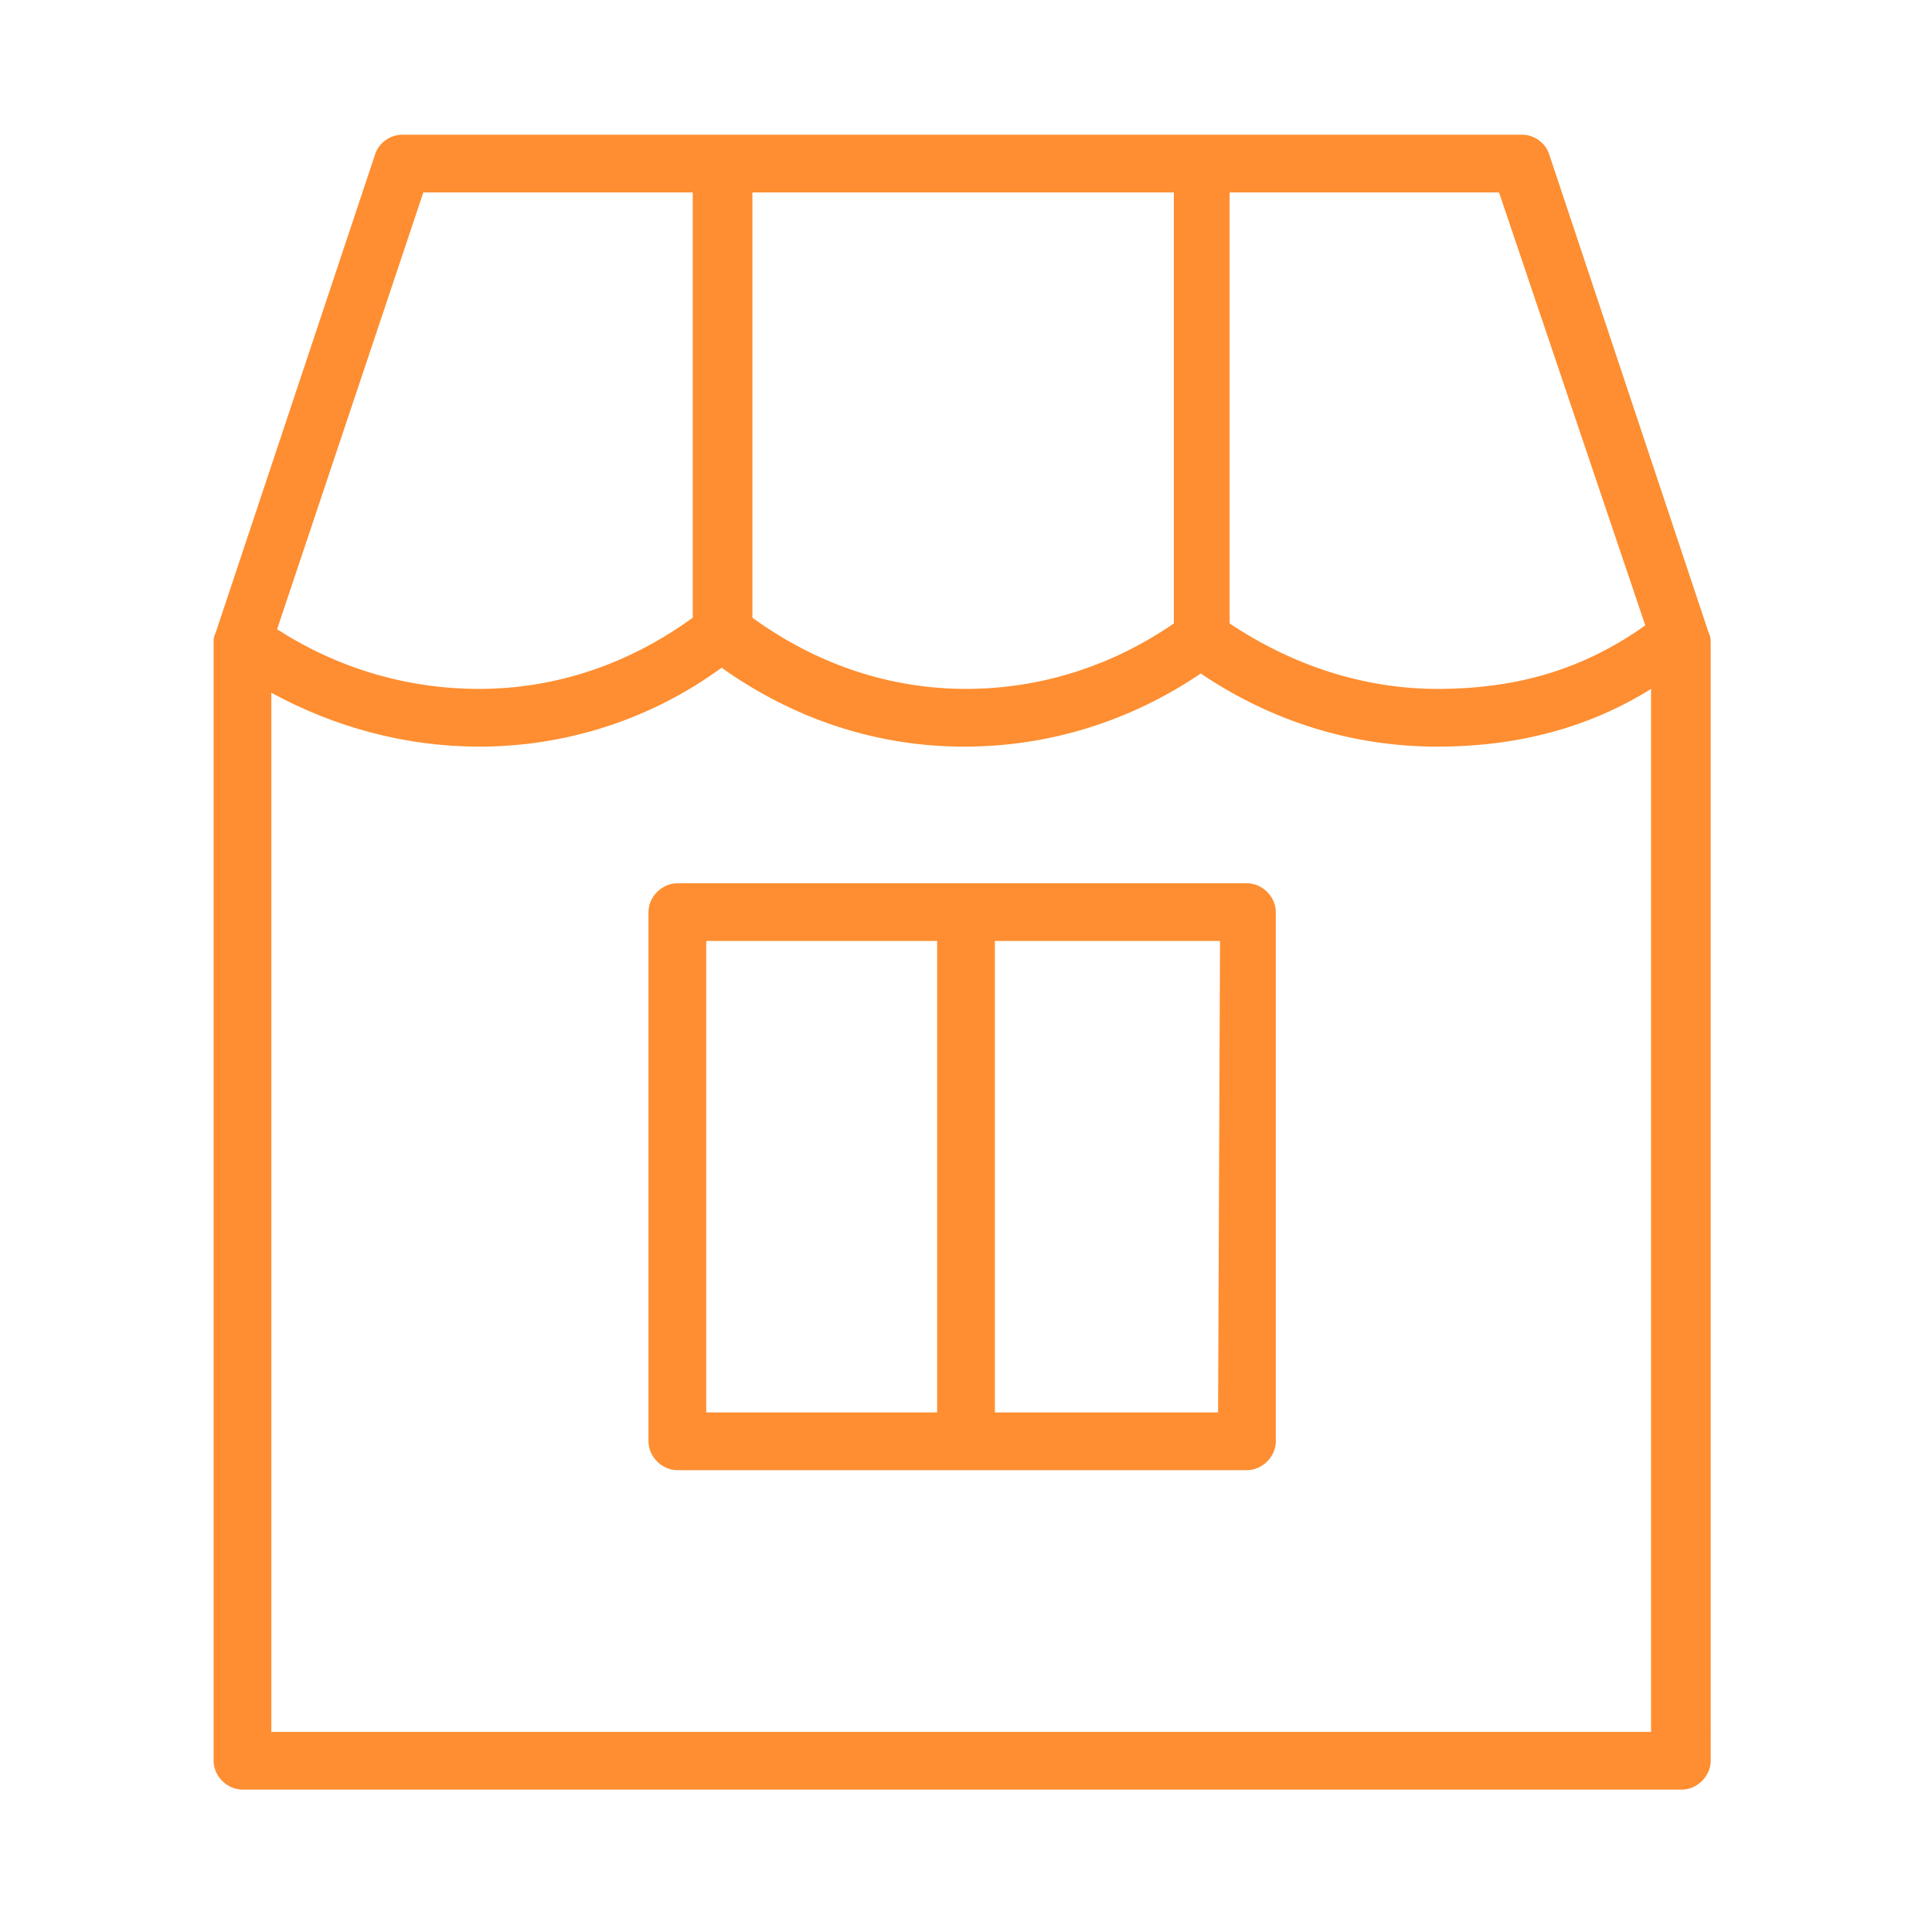
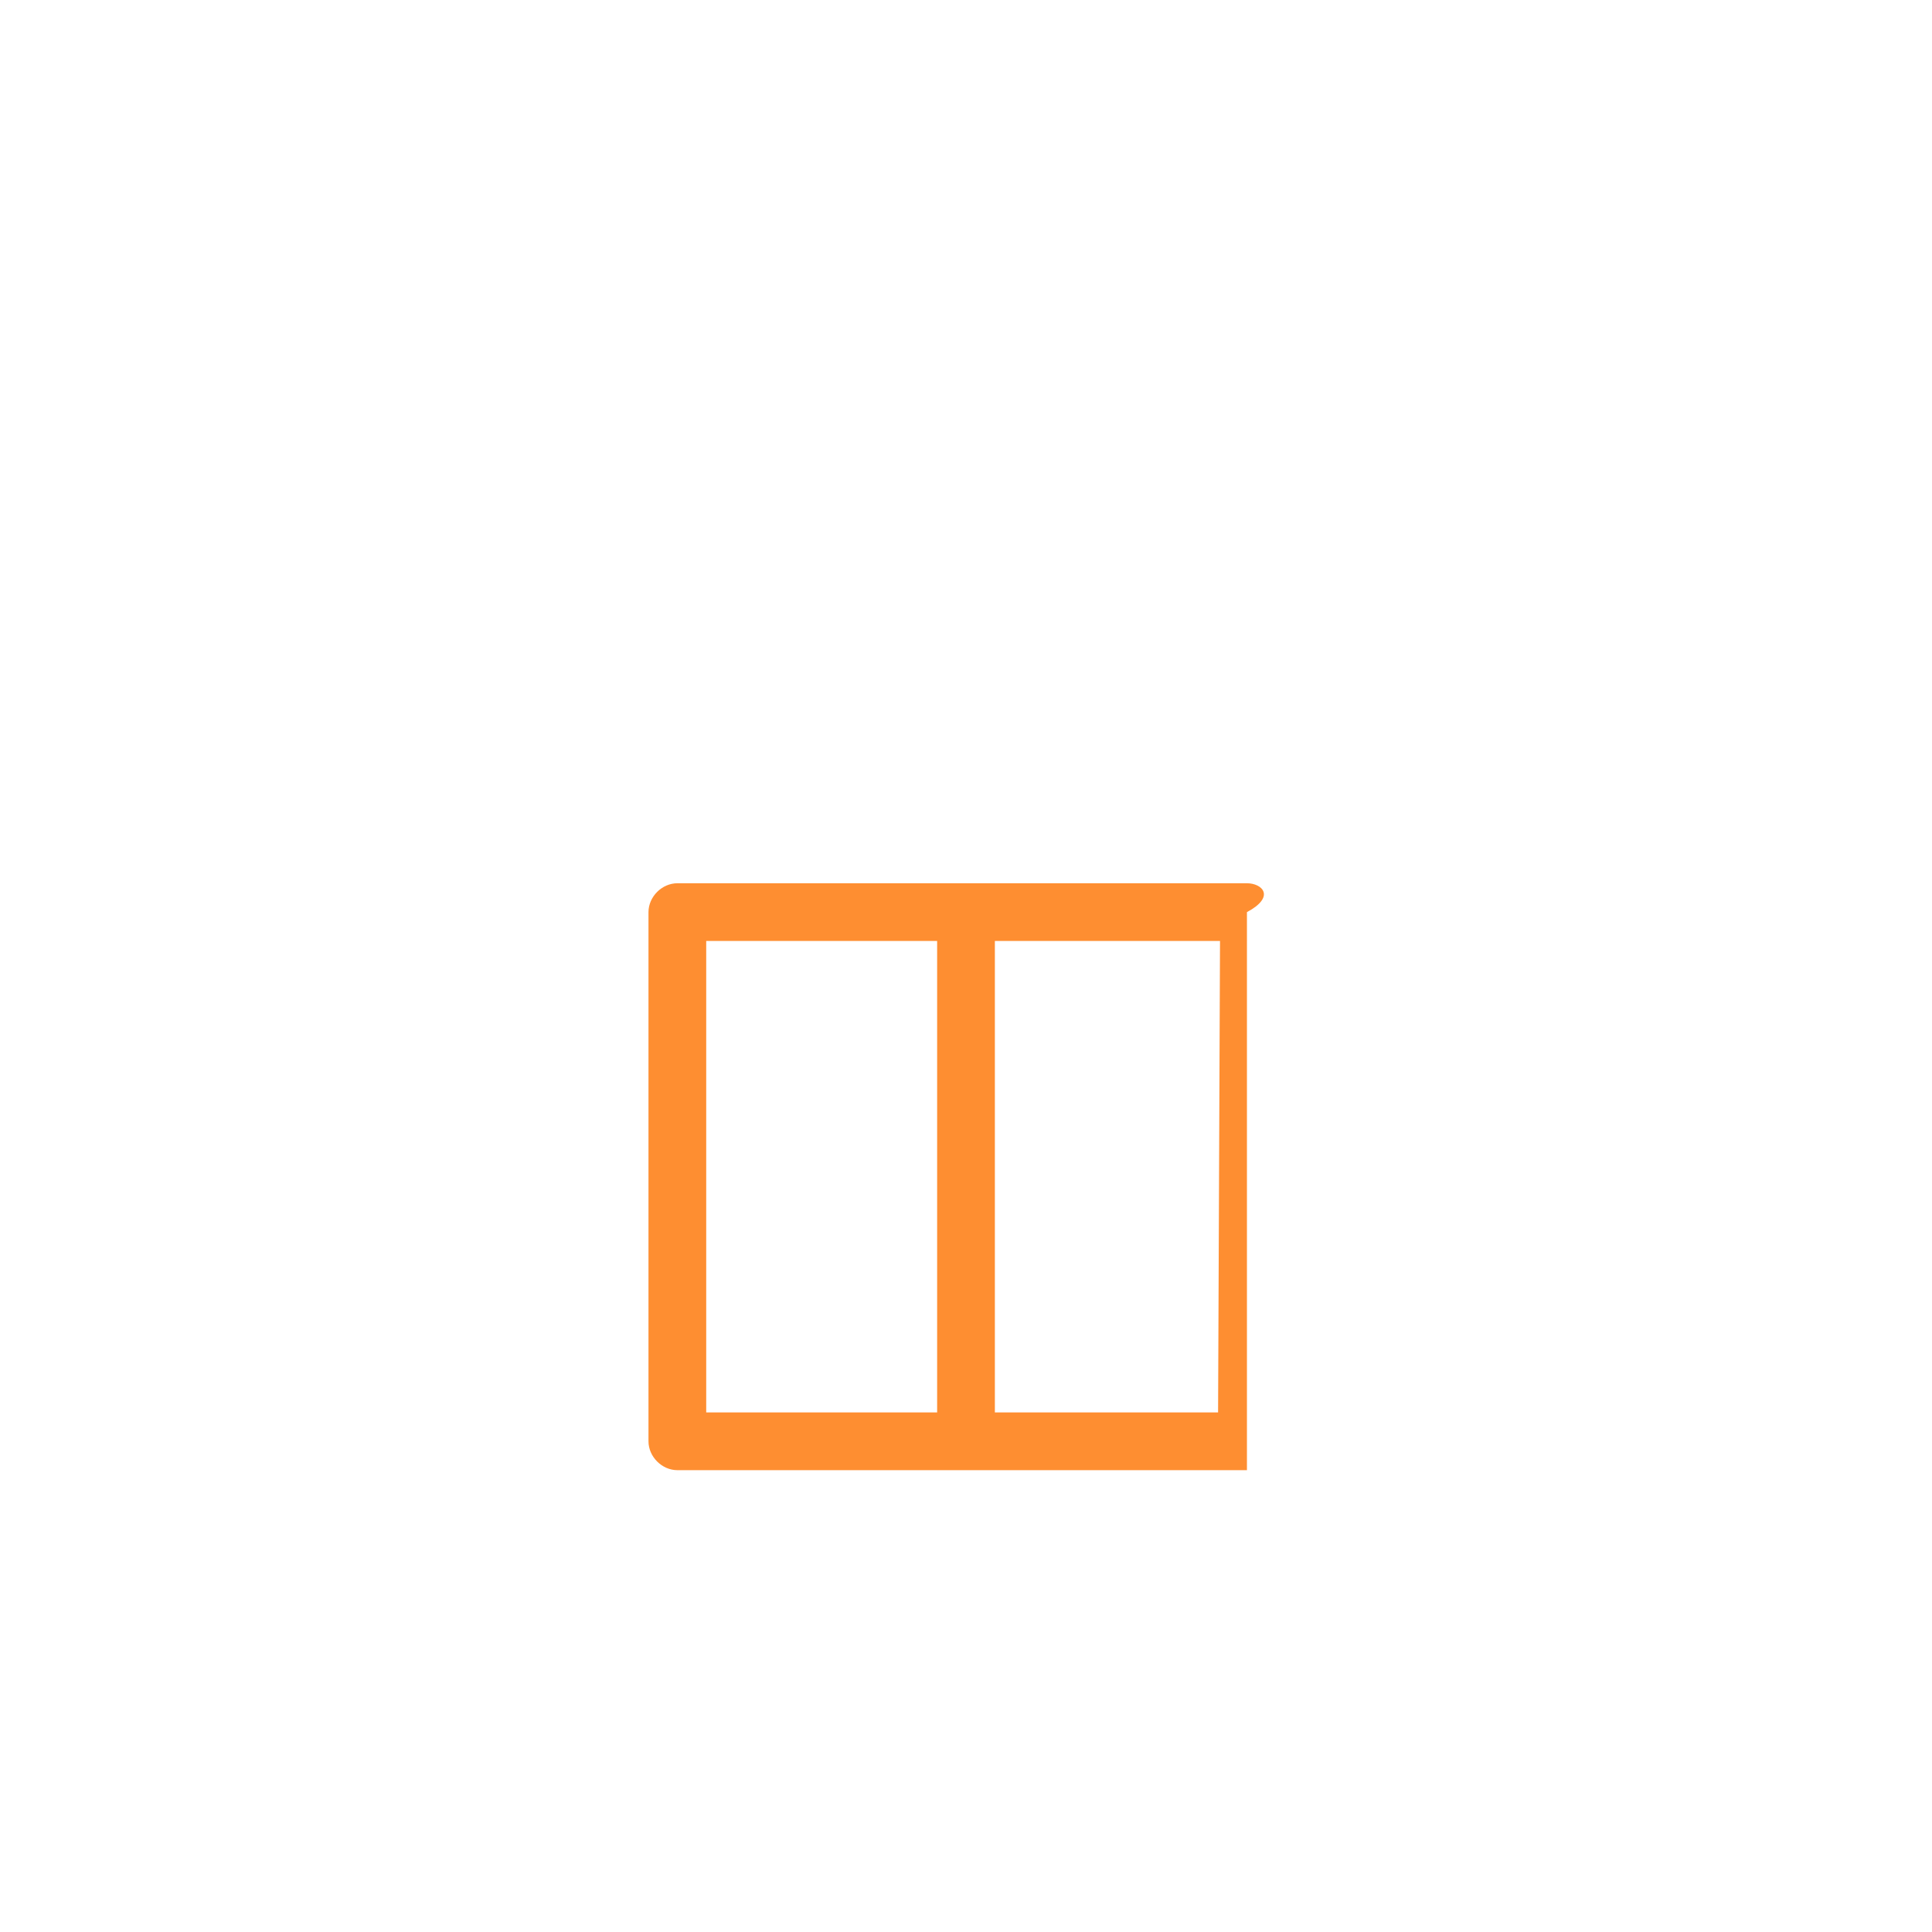
<svg xmlns="http://www.w3.org/2000/svg" id="Layer_1" x="0px" y="0px" viewBox="0 0 100.4 100.4" style="enable-background:new 0 0 100.4 100.4;" xml:space="preserve">
  <style type="text/css"> .st0{fill:#FE8E31;} </style>
  <g>
-     <path class="st0" d="M88.8,32.9L80.5,8c-0.2-0.6-0.8-1-1.4-1H20.9c-0.6,0-1.2,0.4-1.4,1l-8.3,24.9c-0.1,0.2-0.1,0.3-0.1,0.5v58.1 c0,0.8,0.7,1.5,1.5,1.5h74.8c0.8,0,1.5-0.7,1.5-1.5V33.4C88.9,33.2,88.9,33.1,88.8,32.9z M85.5,32.5c-3.1,2.2-6.5,3.3-10.8,3.3 c-3.8,0-7.5-1.2-10.8-3.4V10h14L85.5,32.5z M39,10H61v22.4c-3.2,2.2-6.9,3.4-10.8,3.4c-4,0-7.8-1.3-11.1-3.7V10z M22,10h14v22.1 c-3.3,2.4-7.1,3.7-11.1,3.7c-3.8,0-7.4-1.1-10.5-3.1L22,10z M14.1,90V36c3.3,1.8,7,2.8,10.8,2.8c4.5,0,8.9-1.4,12.6-4.1 c3.8,2.7,8.1,4.1,12.6,4.1c4.4,0,8.6-1.3,12.3-3.8c3.7,2.5,7.9,3.8,12.3,3.8c4.2,0,7.9-1,11.1-3V90H14.1z" />
-     <path class="st0" d="M64.8,45.9H35.2c-0.8,0-1.5,0.7-1.5,1.5v27.5c0,0.8,0.7,1.5,1.5,1.5h29.6c0.8,0,1.5-0.7,1.5-1.5V47.4 C66.3,46.6,65.6,45.9,64.8,45.9z M36.7,48.9h12v24.5h-12V48.9z M63.3,73.4H51.7V48.9h11.7L63.3,73.4L63.3,73.4z" />
+     <path class="st0" d="M64.8,45.9H35.2c-0.8,0-1.5,0.7-1.5,1.5v27.5c0,0.8,0.7,1.5,1.5,1.5h29.6V47.4 C66.3,46.6,65.6,45.9,64.8,45.9z M36.7,48.9h12v24.5h-12V48.9z M63.3,73.4H51.7V48.9h11.7L63.3,73.4L63.3,73.4z" />
  </g>
</svg>